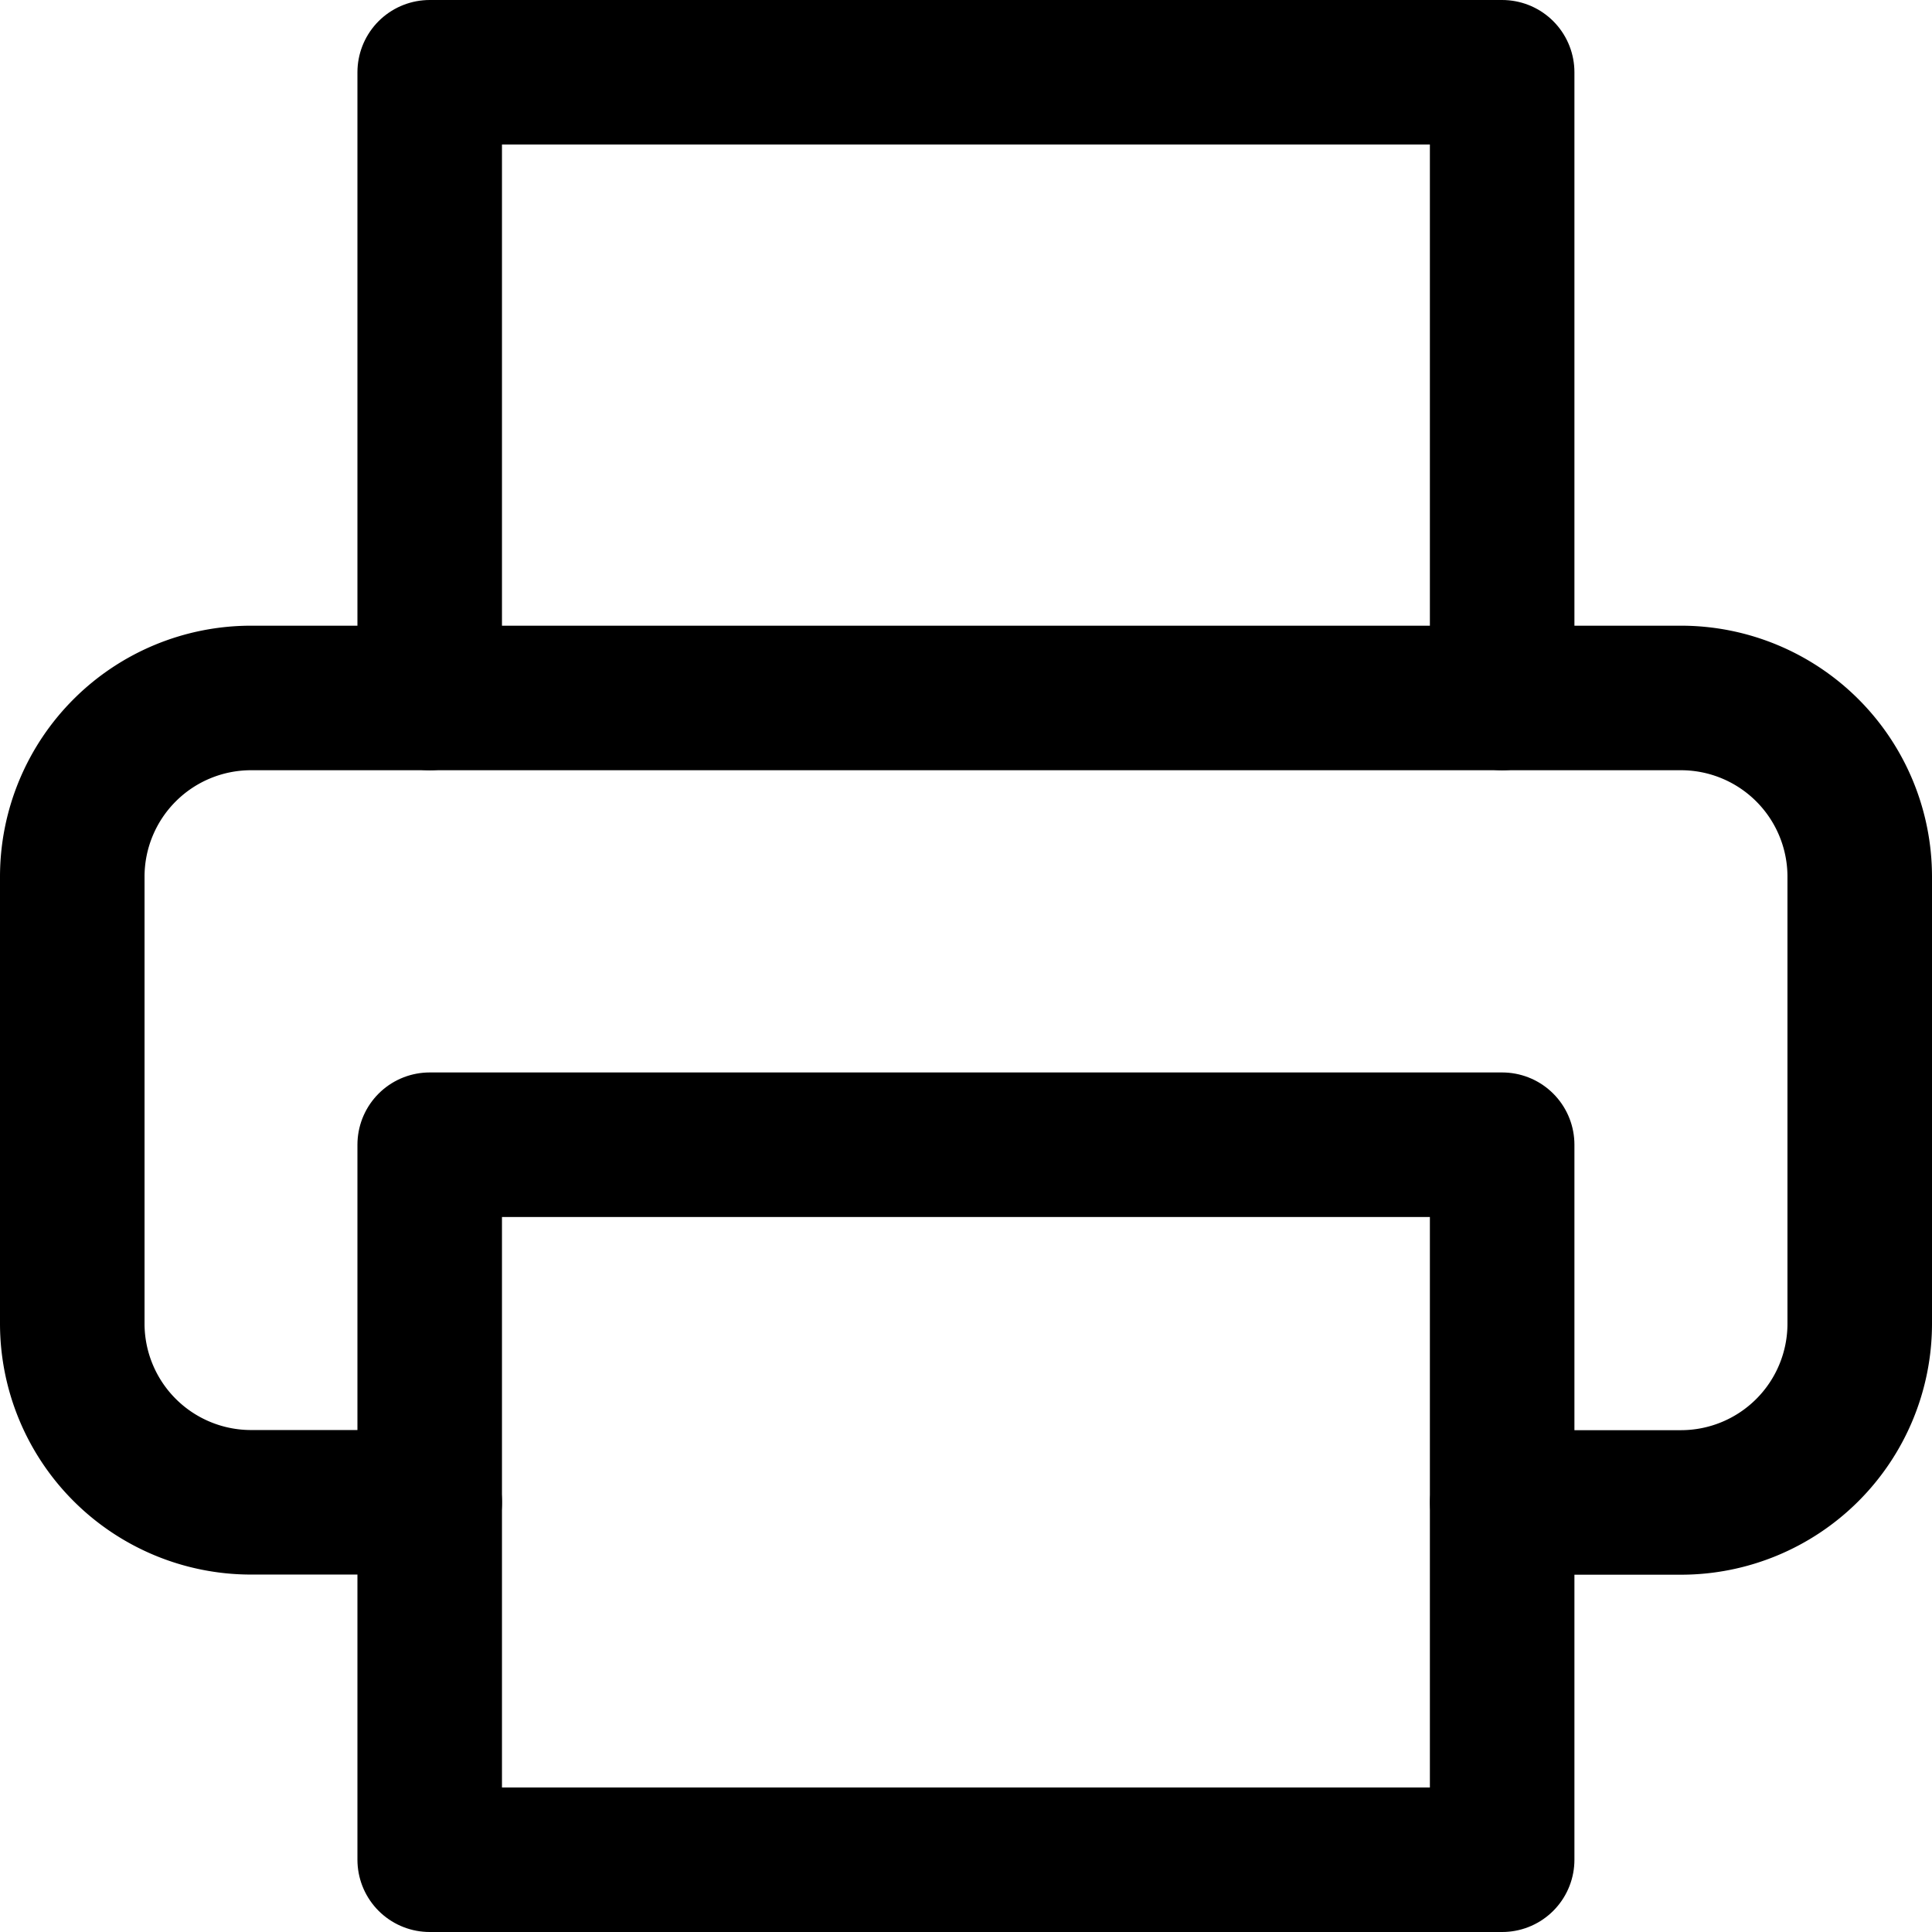
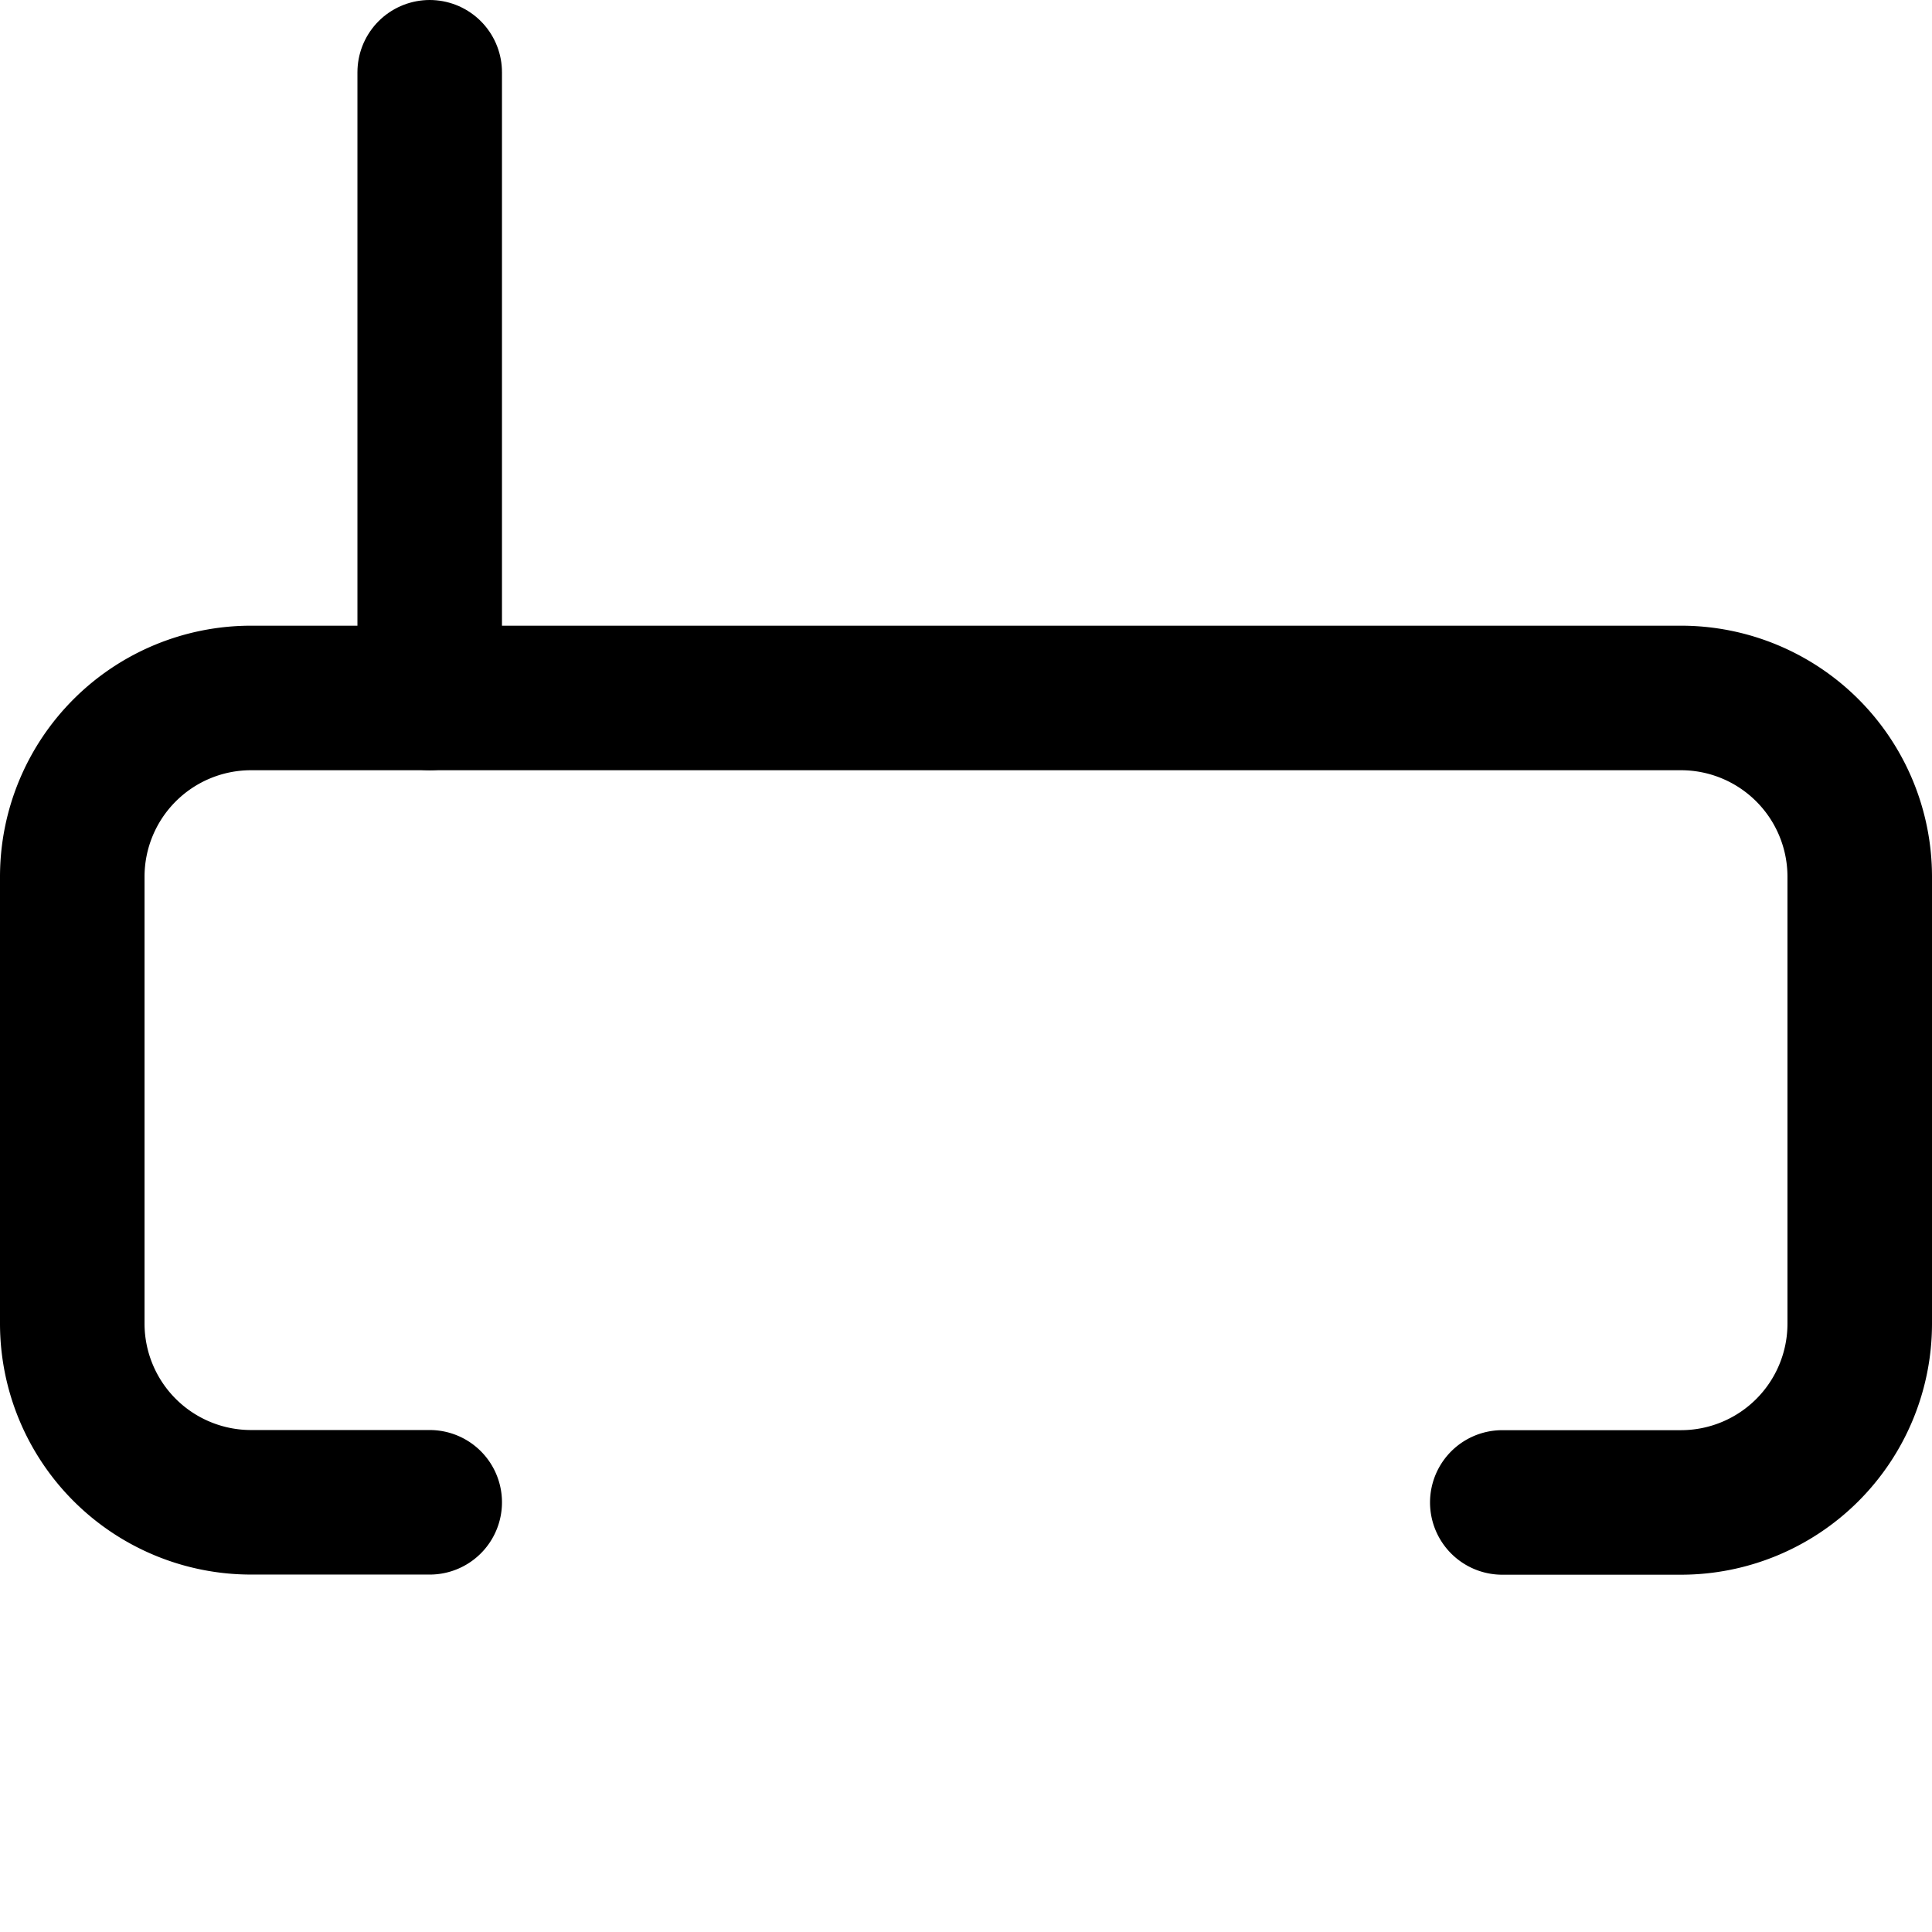
<svg xmlns="http://www.w3.org/2000/svg" width="13.367" height="13.367" viewBox="0 0 13.367 13.367">
  <g id="Icon_feather-printer" data-name="Icon feather-printer" transform="translate(-2.5 -2.5)">
-     <path id="Path_1264" data-name="Path 1264" d="M9,7.329V3h7.42V7.329" transform="translate(-3.527)" fill="none" stroke="#000" stroke-linecap="round" stroke-linejoin="round" stroke-width="1" />
+     <path id="Path_1264" data-name="Path 1264" d="M9,7.329V3V7.329" transform="translate(-3.527)" fill="none" stroke="#000" stroke-linecap="round" stroke-linejoin="round" stroke-width="1" />
    <path id="Path_1265" data-name="Path 1265" d="M5.473,19.065H4.237A1.237,1.237,0,0,1,3,17.829V14.737A1.237,1.237,0,0,1,4.237,13.5H14.13a1.237,1.237,0,0,1,1.237,1.237v3.092a1.237,1.237,0,0,1-1.237,1.237H12.894" transform="translate(0 -6.171)" fill="none" stroke="#000" stroke-linecap="round" stroke-linejoin="round" stroke-width="1" />
-     <path id="Path_1266" data-name="Path 1266" d="M9,21h7.42v4.947H9Z" transform="translate(-3.527 -10.58)" fill="none" stroke="#000" stroke-linecap="round" stroke-linejoin="round" stroke-width="1" />
  </g>
</svg>